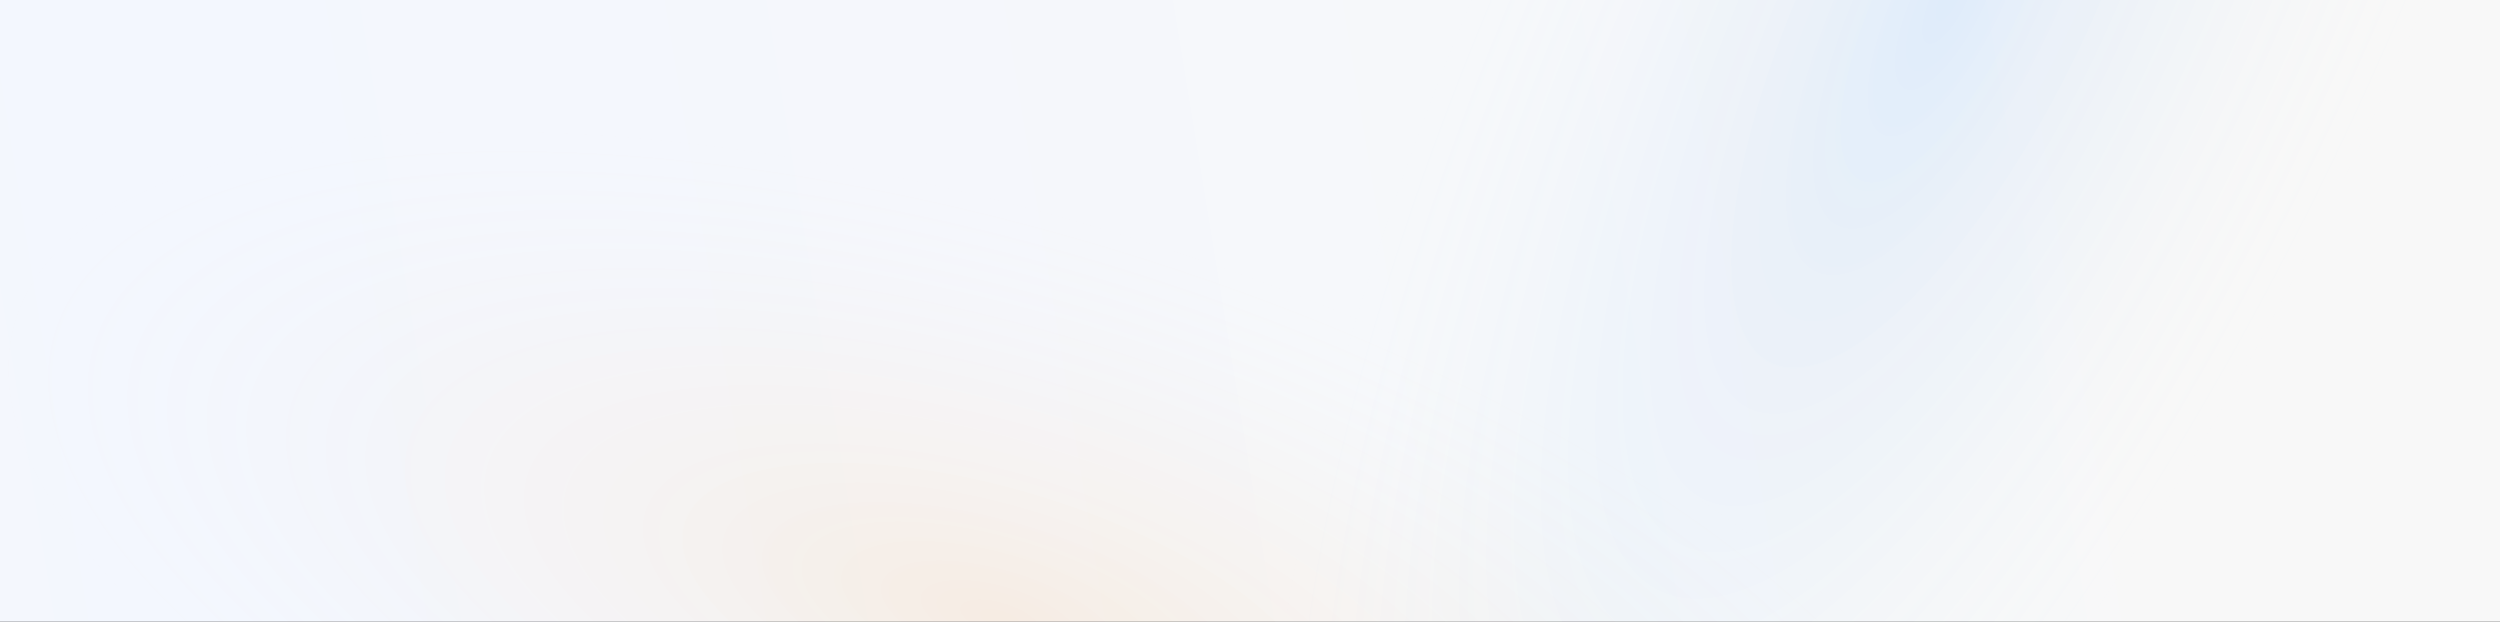
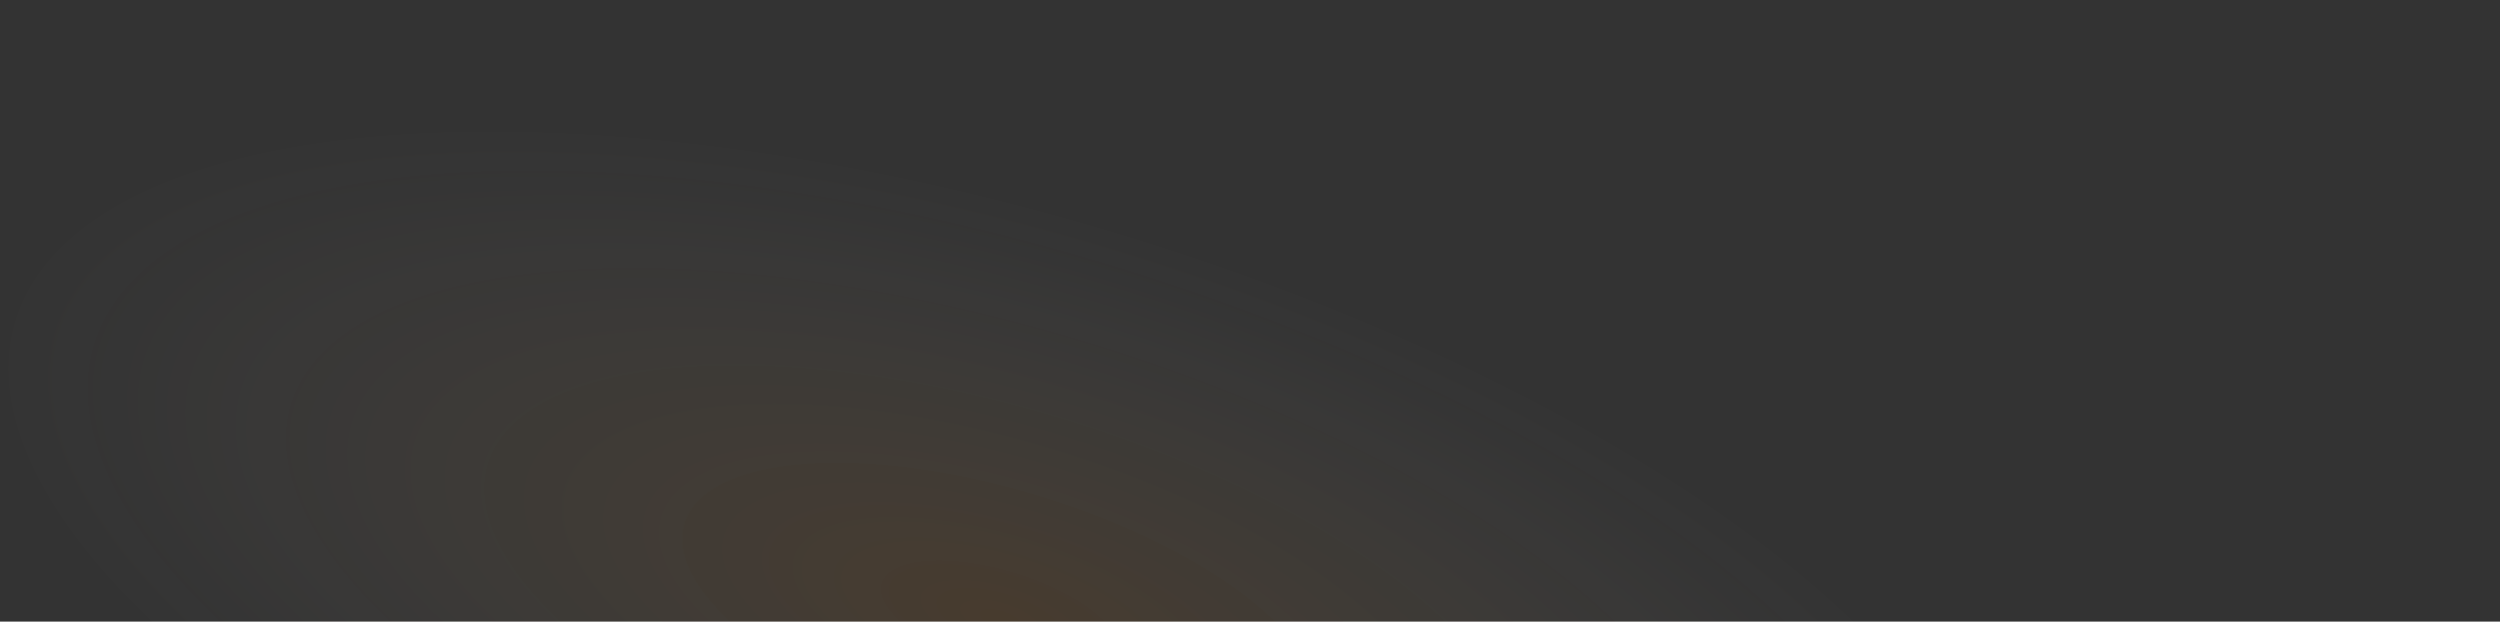
<svg xmlns="http://www.w3.org/2000/svg" id="图层_1" data-name="图层 1" viewBox="0 0 3340.44 830.56">
  <rect x="0" y="0" width="3340.44" height="830.56" fill="#333333" stroke="none" />
  <defs>
    <style>.cls-1{fill:url(#未命名的渐变);}.cls-2,.cls-3{fill-opacity:0.1;}.cls-2{fill:url(#未命名的渐变_2);}.cls-3{fill:url(#未命名的渐变_3);}</style>
    <radialGradient id="未命名的渐变" cx="1038.23" cy="800.28" r="1.52" gradientTransform="matrix(1720.34, -293.93, -6174.51, -36139.23, 3155551.05, 29227408.92)" gradientUnits="userSpaceOnUse">
      <stop offset="0" stop-color="#f3f7fe" />
      <stop offset="1" stop-color="#f8f8f8" />
    </radialGradient>
    <radialGradient id="未命名的渐变_2" cx="1037.65" cy="800.81" r="1.52" gradientTransform="matrix(104.08, -346.24, -882.9, -265.4, 600375.74, 572637.55)" gradientUnits="userSpaceOnUse">
      <stop offset="0" stop-color="#ff8400" />
      <stop offset="1" stop-color="#fff" stop-opacity="0" />
    </radialGradient>
    <radialGradient id="未命名的渐变_3" cx="1038.39" cy="800.25" r="1.52" gradientTransform="matrix(348.97, 171.87, 503.3, -1021.9, -762528.33, 639302.99)" gradientUnits="userSpaceOnUse">
      <stop offset="0" stop-color="#0073ff" />
      <stop offset="1" stop-color="#fff" stop-opacity="0" />
    </radialGradient>
  </defs>
-   <path class="cls-1" d="M0,0H3340.44V830.56H0Z" />
  <path class="cls-2" d="M0,0H3340.44V830.56H0Z" />
-   <path class="cls-3" d="M0,0H3340.44V830.56H0Z" />
</svg>